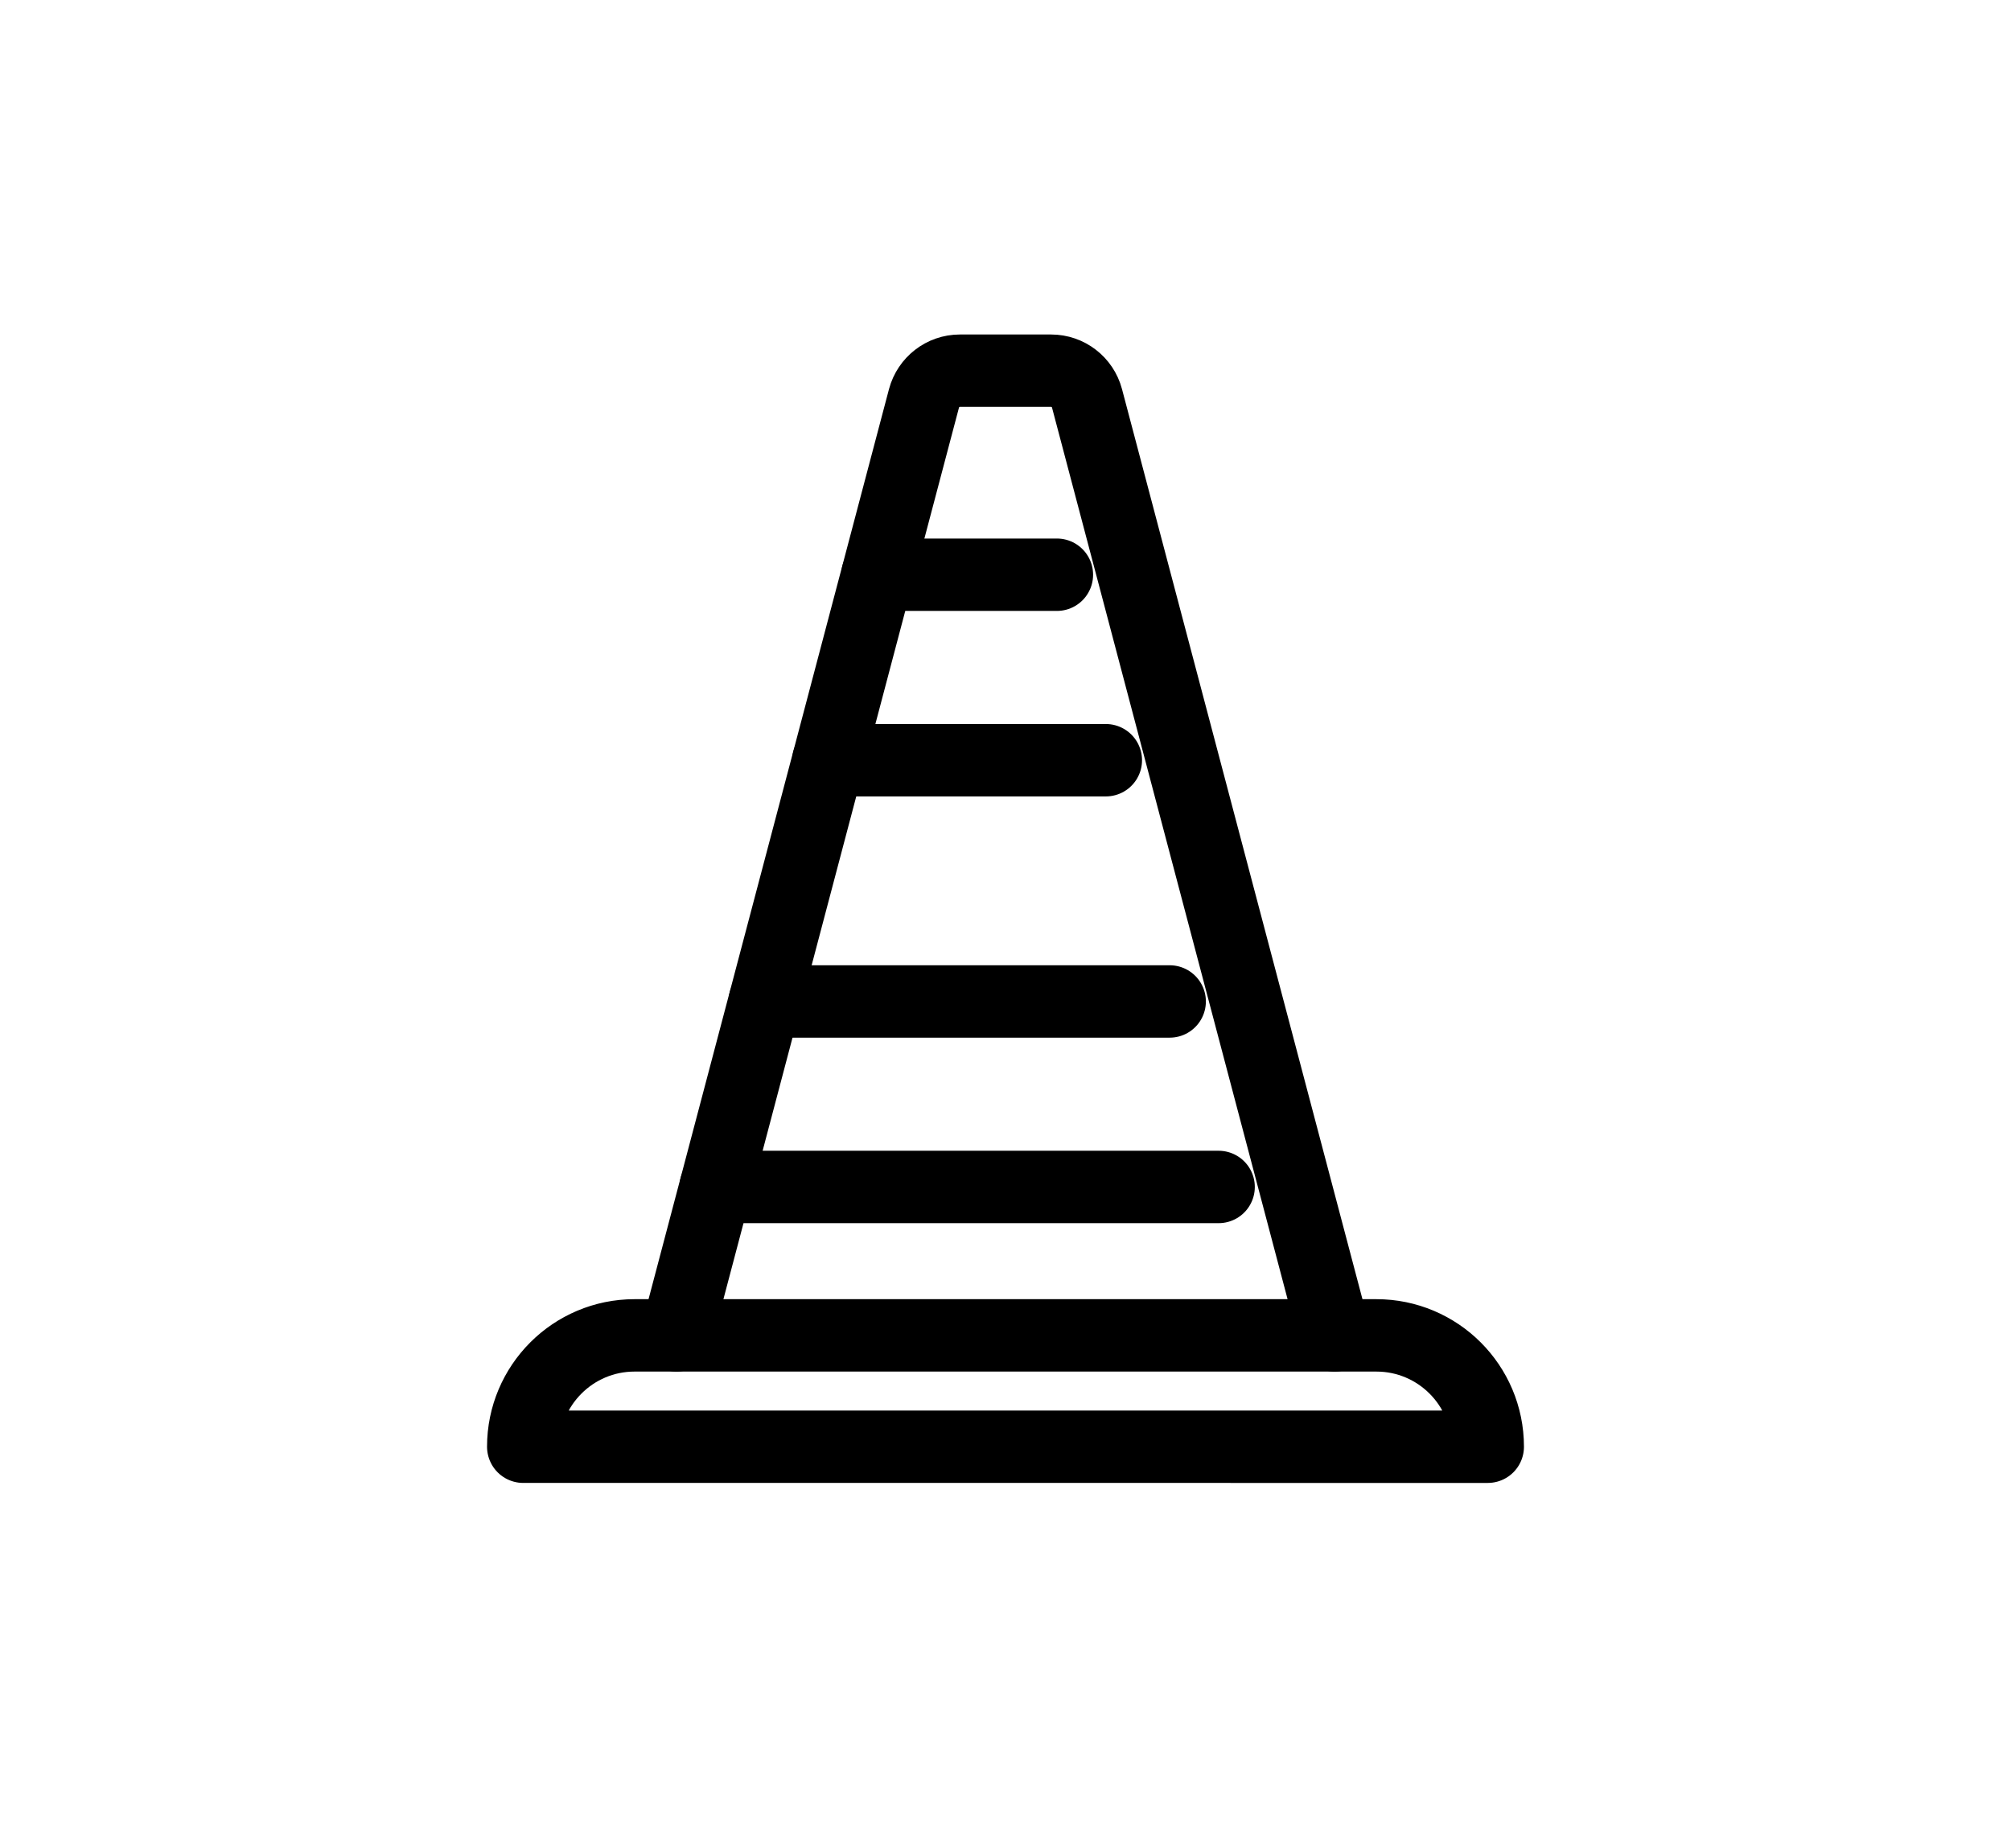
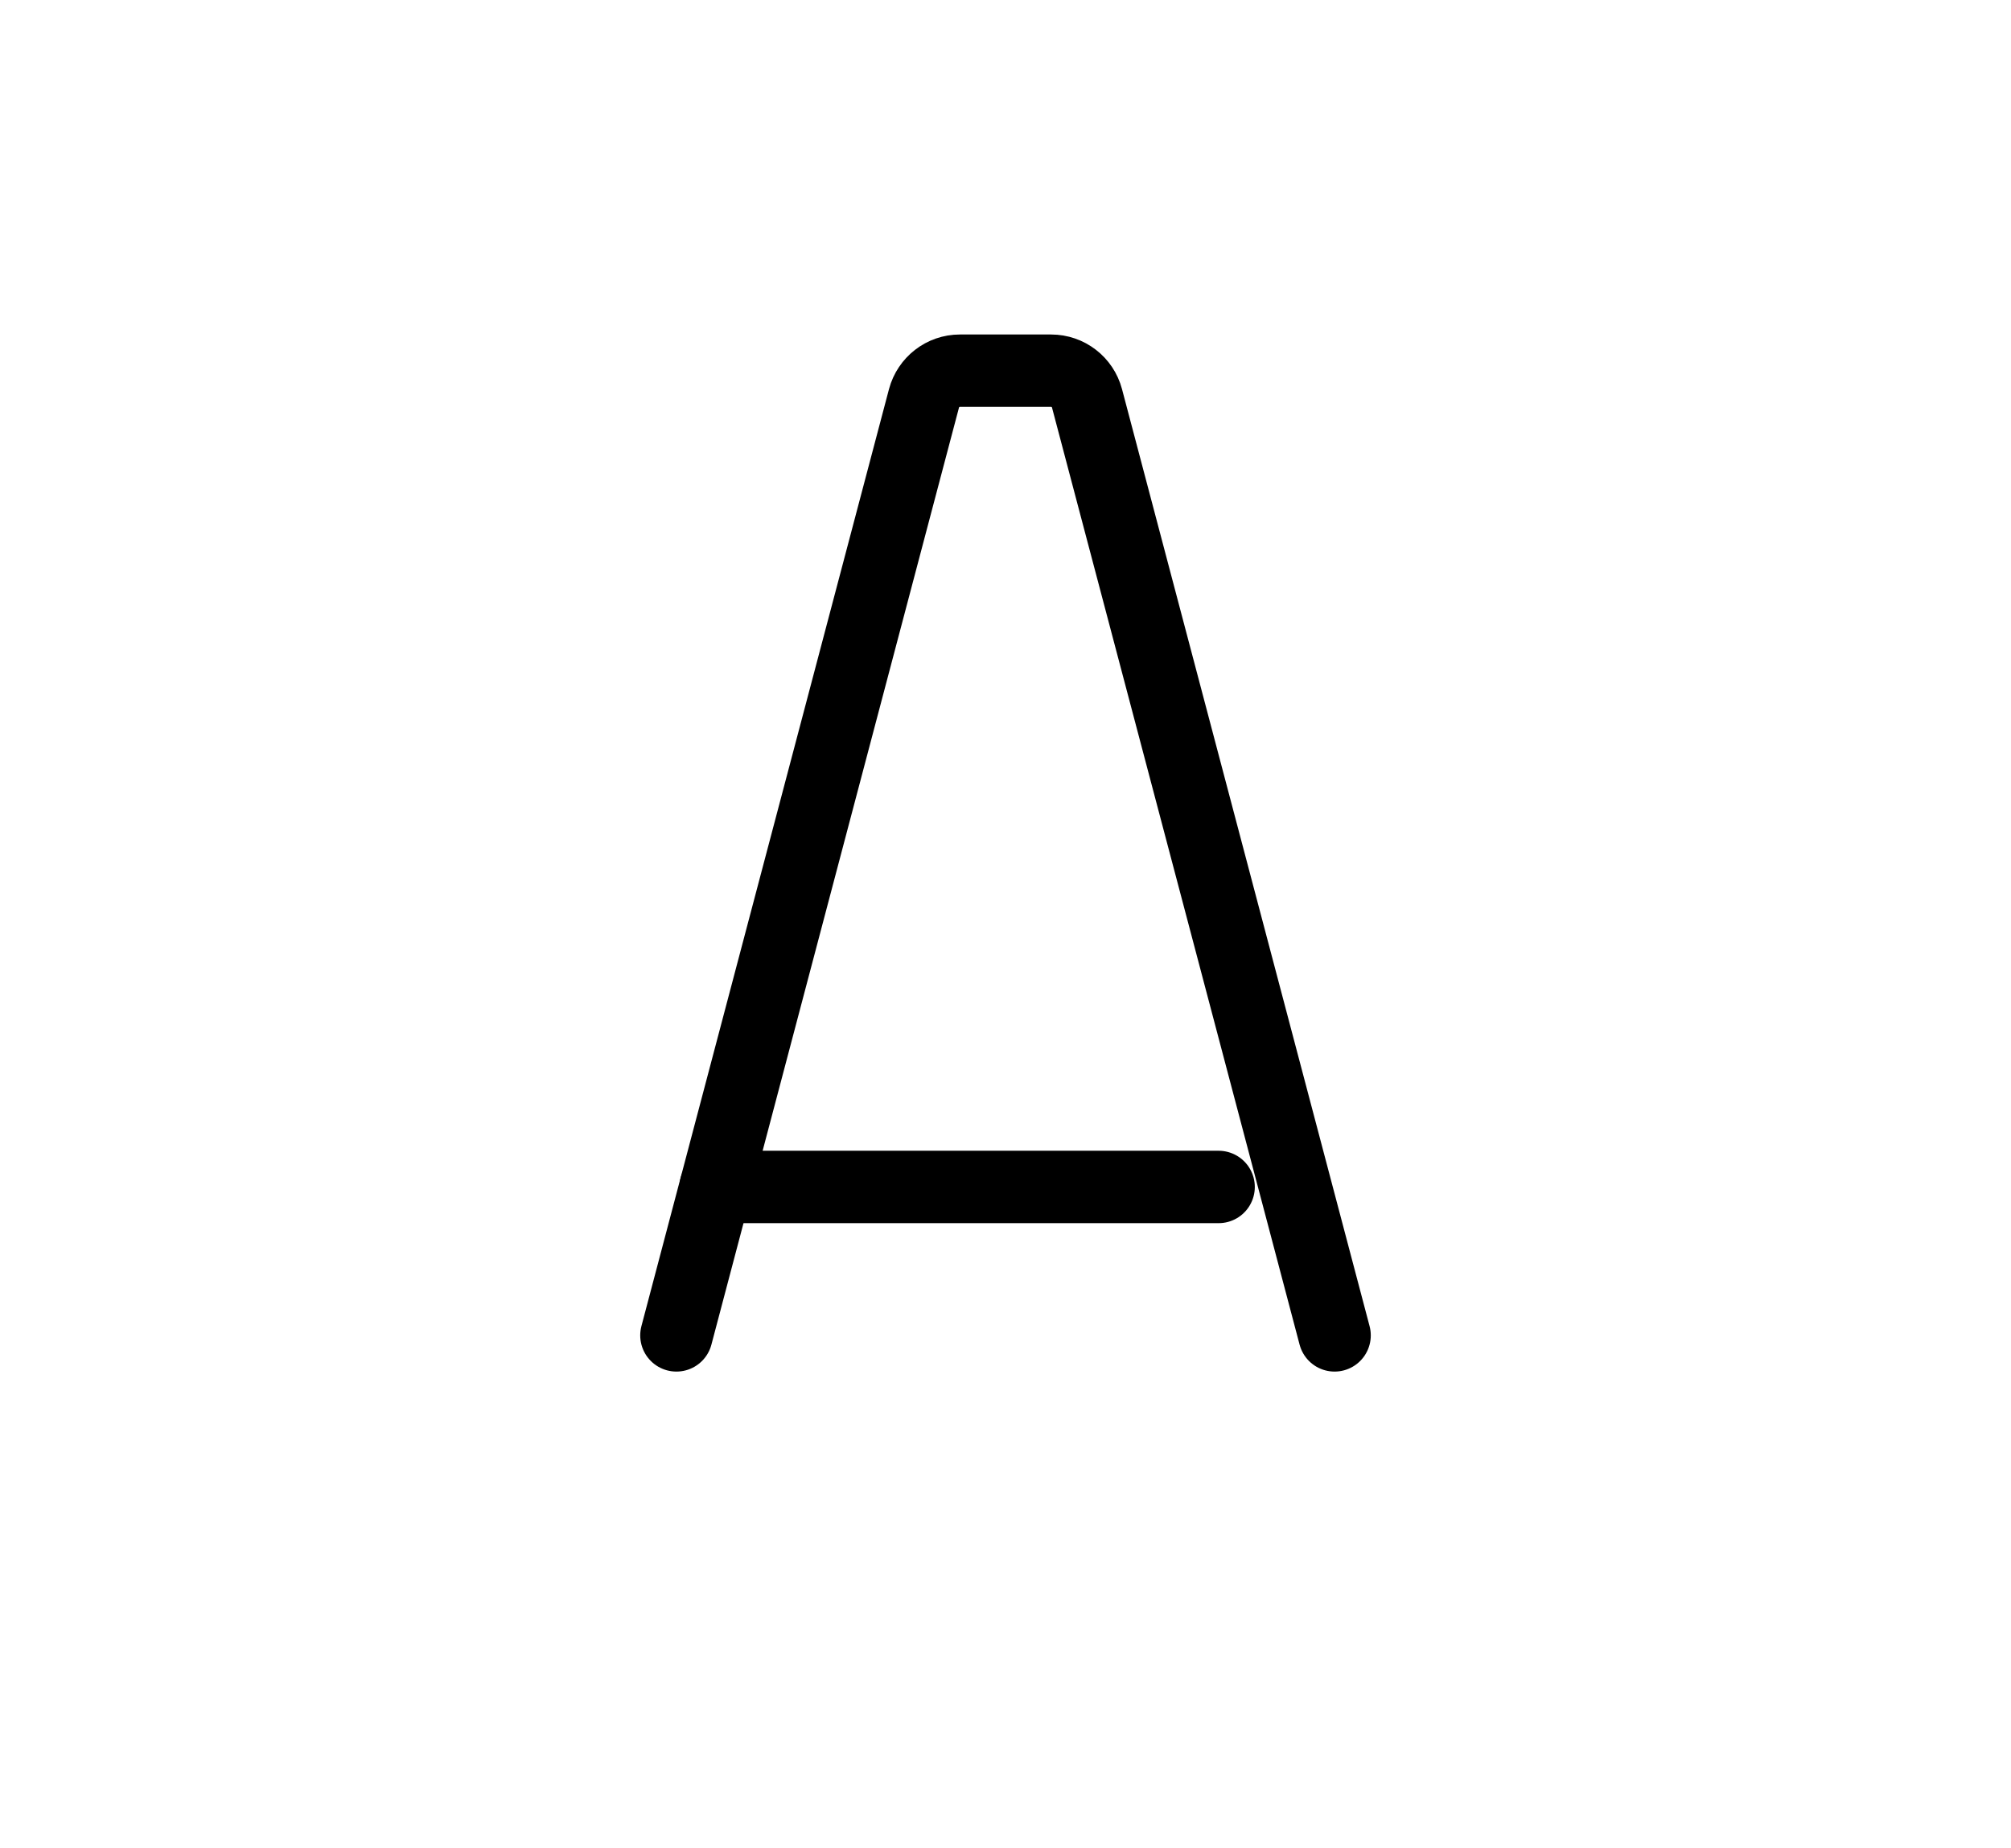
<svg xmlns="http://www.w3.org/2000/svg" id="Livello_1" version="1.1" viewBox="0 0 138.9 127.6">
  <defs>
    <style>
      .st0 {
        fill: none;
        stroke: #000;
        stroke-linecap: round;
        stroke-linejoin: round;
        stroke-width: 5px;
      }
    </style>
  </defs>
-   <path class="st0" d="M43.83,92.22h51.24c4.24,0,7.69,3.44,7.69,7.69H36.14c0-4.24,3.44-7.69,7.69-7.69Z" />
  <path class="st0" d="M46.72,92.22L63.82,27.51c.3-1.12,1.31-1.91,2.48-1.91h6.3c1.16,0,2.18.78,2.48,1.91l17.1,64.71" />
  <g>
-     <polyline class="st0" points="60.61 39.69 65.9 39.69 68.3 39.69 73 39.69" />
-     <polyline class="st0" points="57.22 52.5 58.75 52.5 62.52 52.5 76.38 52.5" />
-   </g>
+     </g>
  <g>
-     <polyline class="st0" points="52.82 69.16 58.11 69.16 80.79 69.16" />
    <polyline class="st0" points="49.43 81.97 54.73 81.97 84.17 81.97" />
  </g>
</svg>